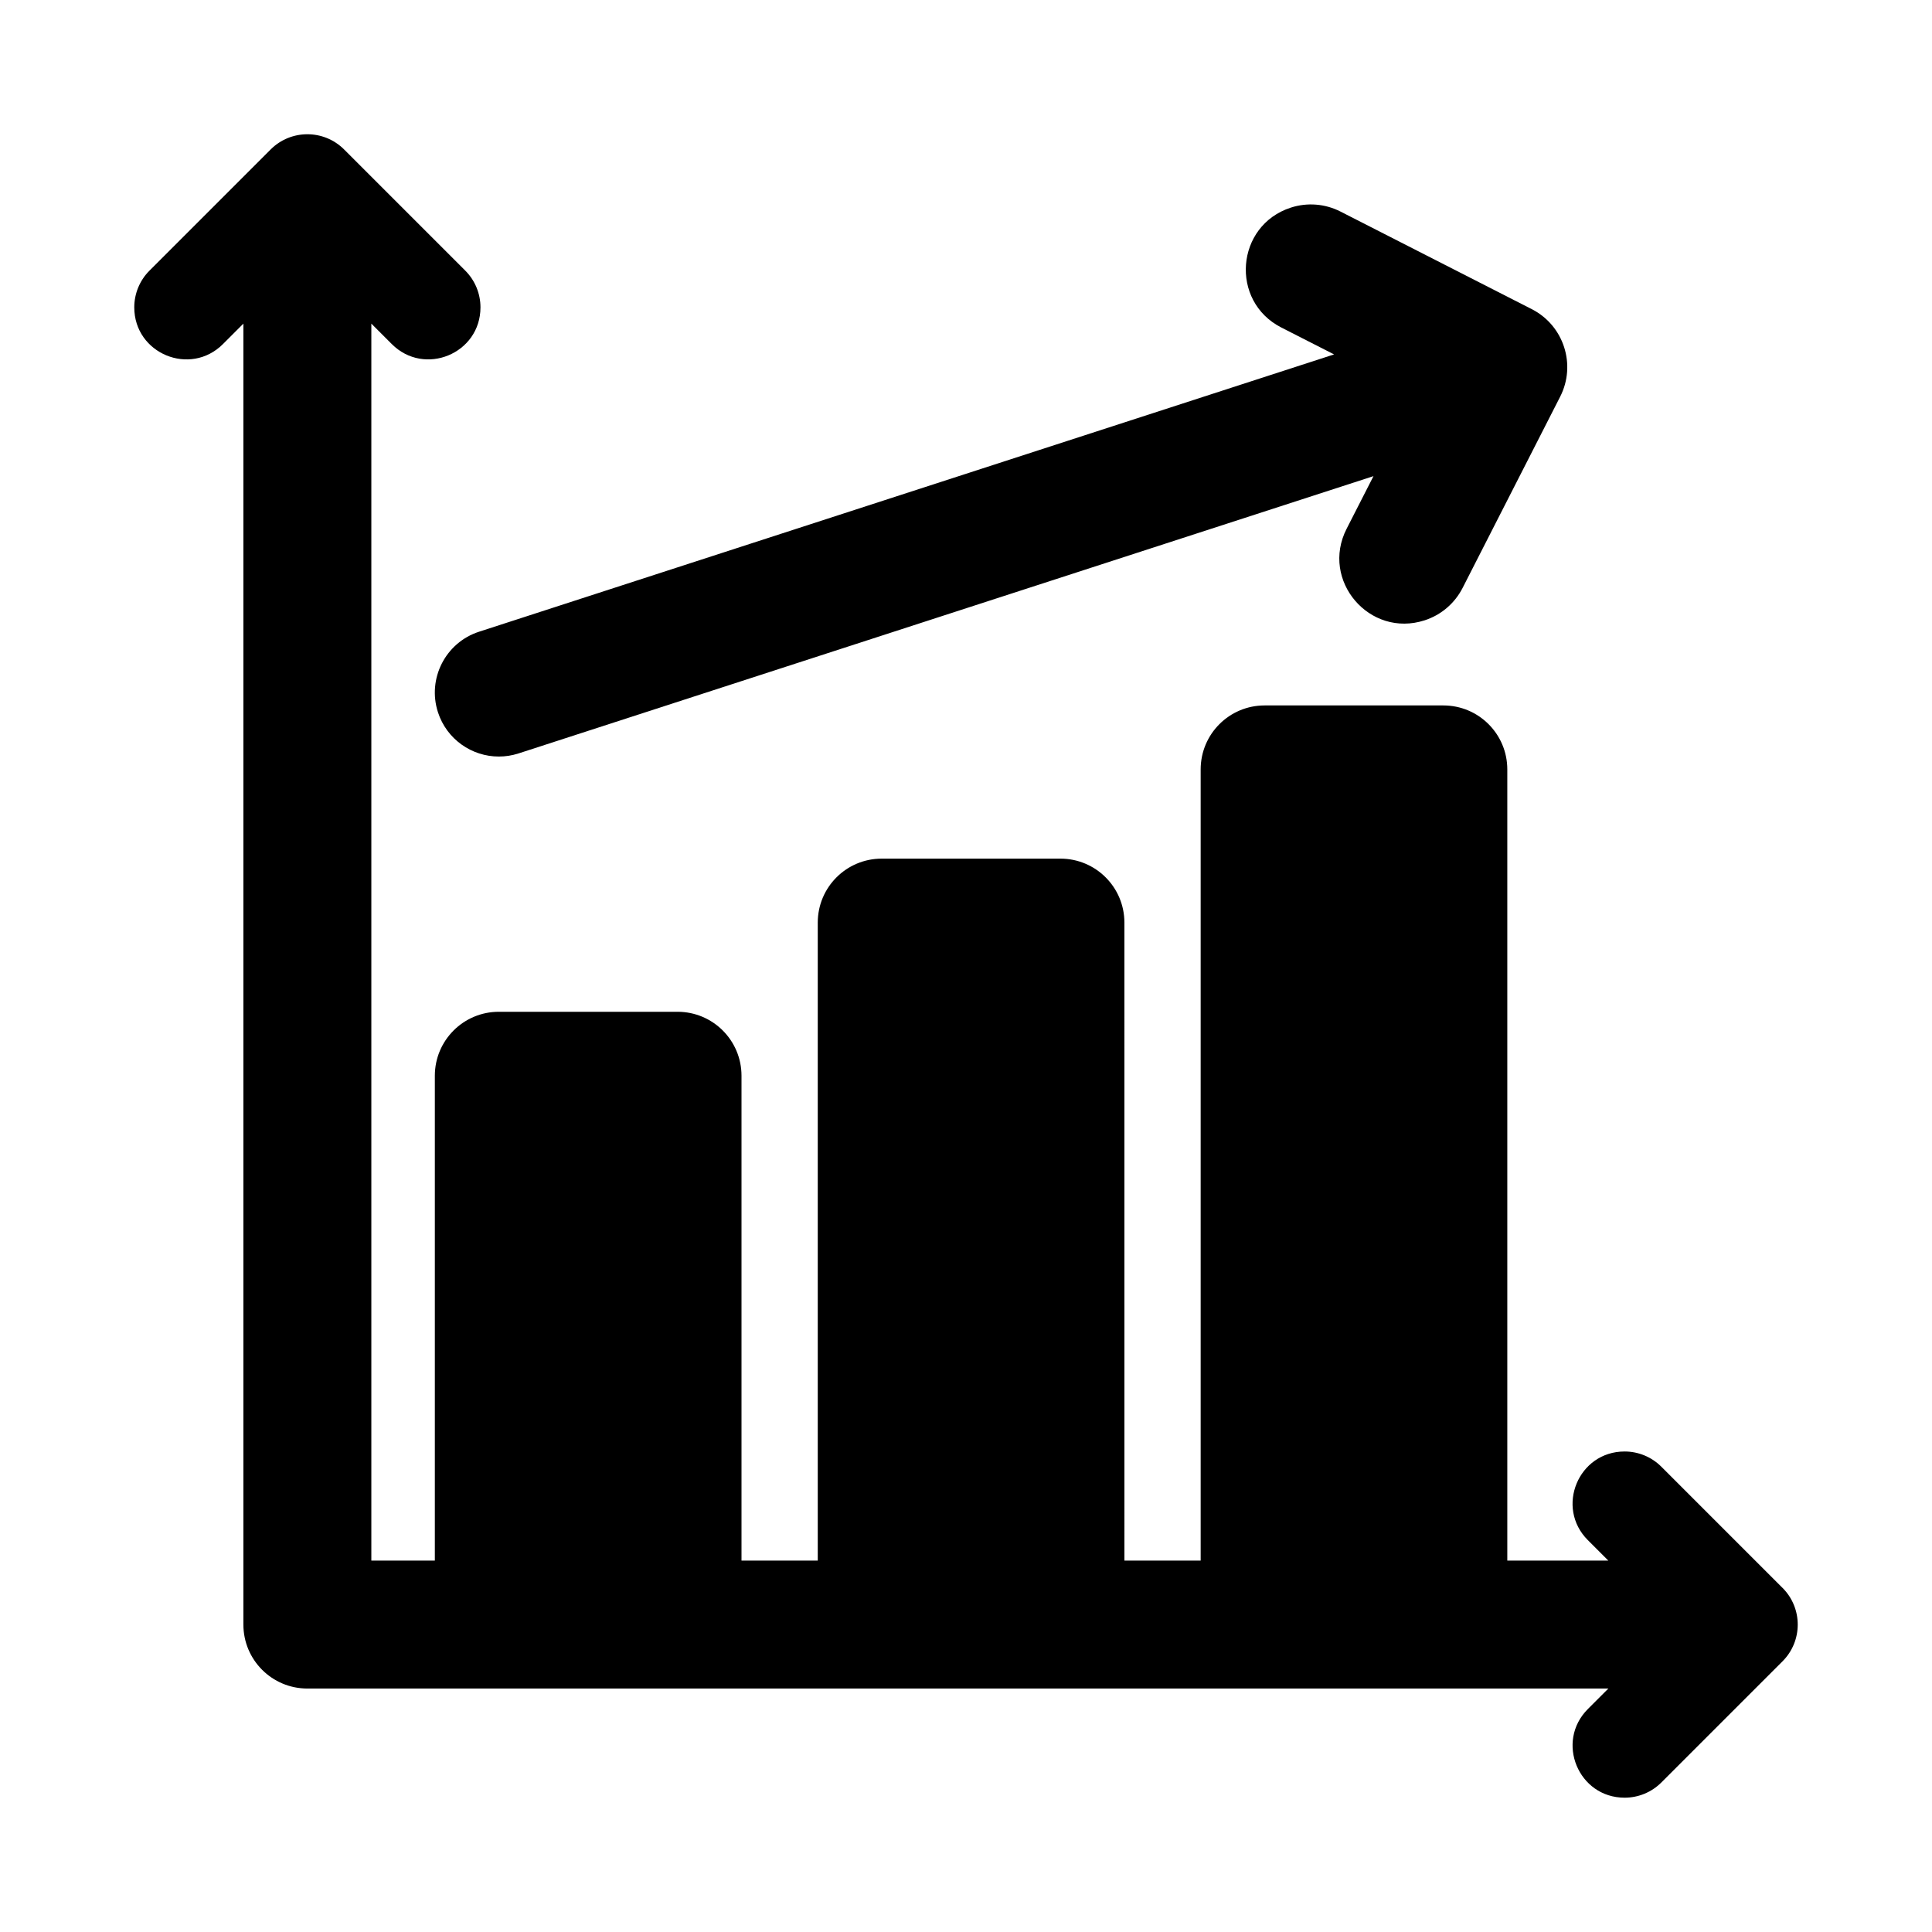
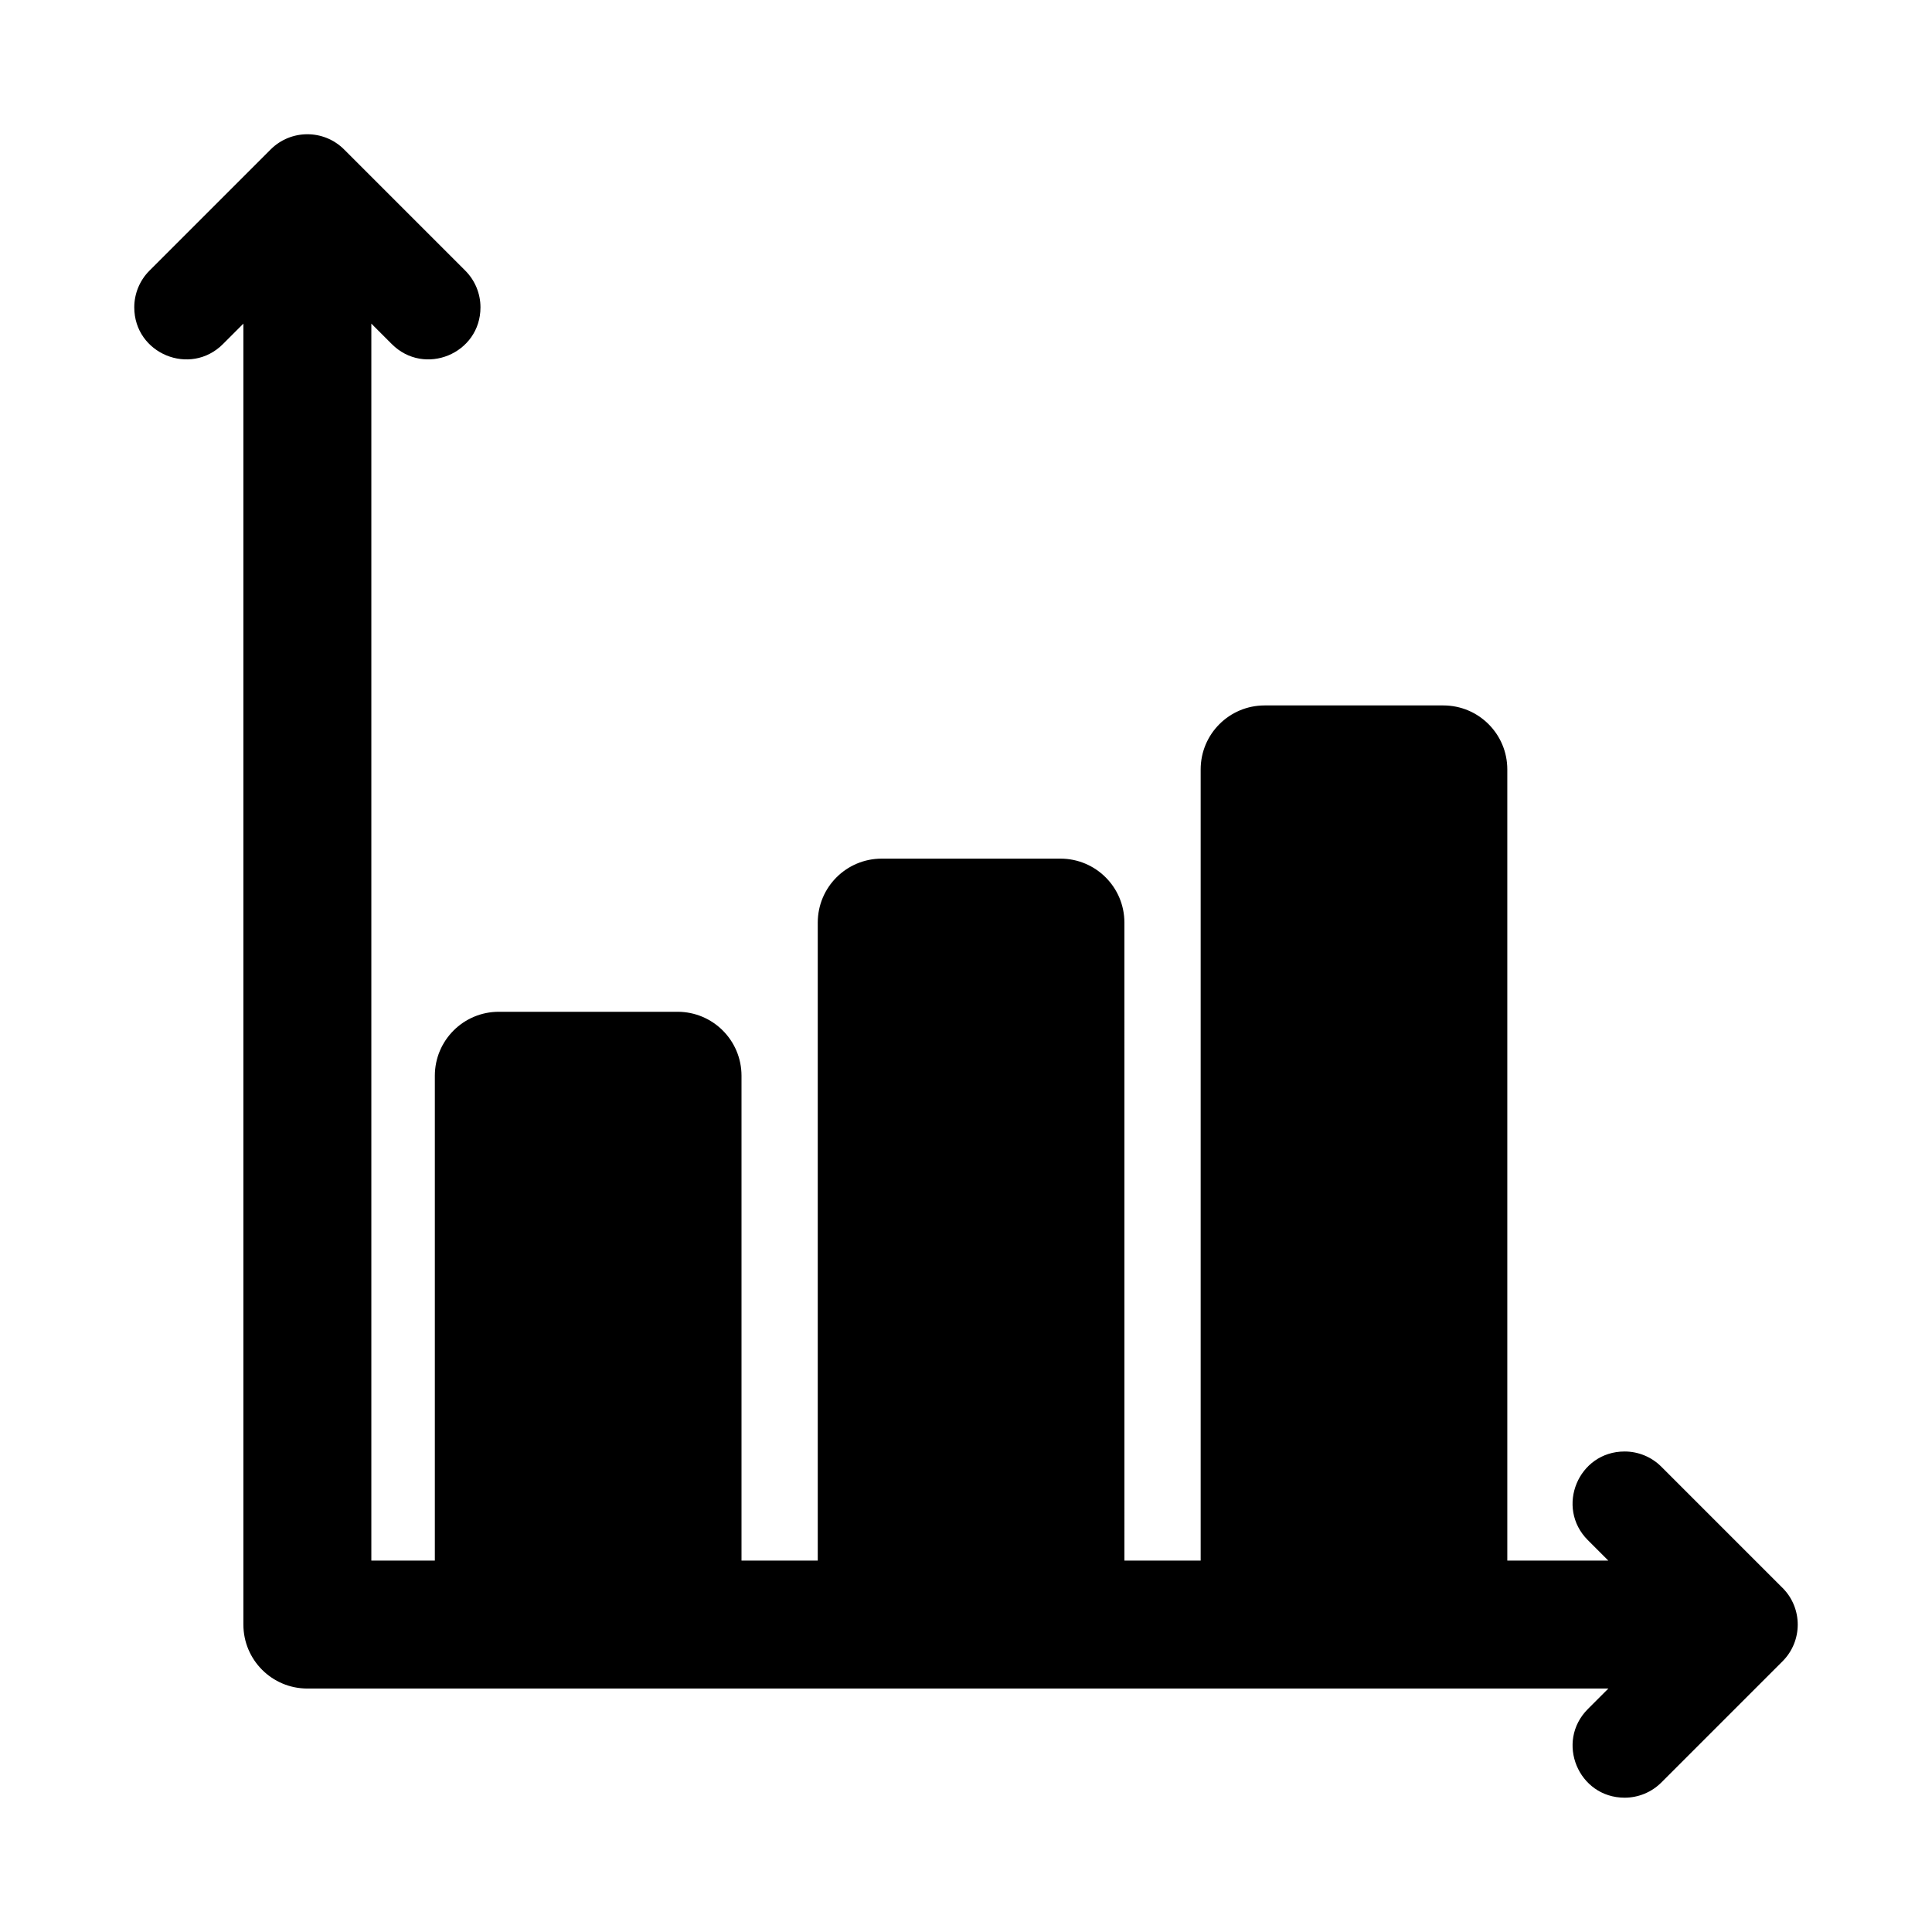
<svg xmlns="http://www.w3.org/2000/svg" fill="#000000" width="800px" height="800px" version="1.1" viewBox="144 144 512 512">
  <g>
    <path d="m616.38 564.8-32.109-32.109c-2.582-2.582-6.082-4.031-9.734-4.031-12.266 0-18.41 14.832-9.73 23.504l5.41 5.41h-26.766v-209.67c0-9.371-7.59-16.957-16.953-16.957h-47.355c-9.363 0-16.953 7.582-16.953 16.957v209.67h-20.207l-0.004-169.07c0-9.371-7.594-16.957-16.957-16.957h-47.355c-9.363 0-16.953 7.582-16.953 16.957v169.07h-20.207v-128.49c0-9.371-7.59-16.953-16.953-16.953h-47.359c-9.363 0-16.957 7.582-16.957 16.953v128.49h-16.828v-327.81l5.418 5.418c8.672 8.676 23.504 2.535 23.504-9.73 0-3.652-1.449-7.152-4.031-9.734l-32.109-32.109c-5.375-5.375-14.094-5.375-19.469 0l-32.109 32.109c-2.582 2.582-4.031 6.082-4.031 9.734 0 12.266 14.832 18.41 23.504 9.73l5.414-5.414v344.76c0 9.371 7.59 16.953 16.953 16.953h344.78l-5.426 5.422c-8.672 8.672-2.531 23.504 9.734 23.504 3.652 0 7.152-1.449 9.734-4.031l32.109-32.109c5.375-5.375 5.375-14.09 0-19.469z" />
-     <path d="m483.57 230.8 13.973 7.121-226.58 73.488c-8.906 2.883-13.785 12.453-10.895 21.359 2.328 7.168 8.973 11.723 16.129 11.723 1.73 0 3.492-0.266 5.231-0.828l226.56-73.48-7.121 13.949c-6.992 13.691 6.066 29 20.688 24.258 4.352-1.41 7.965-4.496 10.043-8.57l25.859-50.688c4.328-8.488 0.961-18.879-7.527-23.207l-50.688-25.859c-4.074-2.082-8.812-2.457-13.164-1.043-14.617 4.738-16.203 24.793-2.508 31.777z" />
  </g>
</svg>